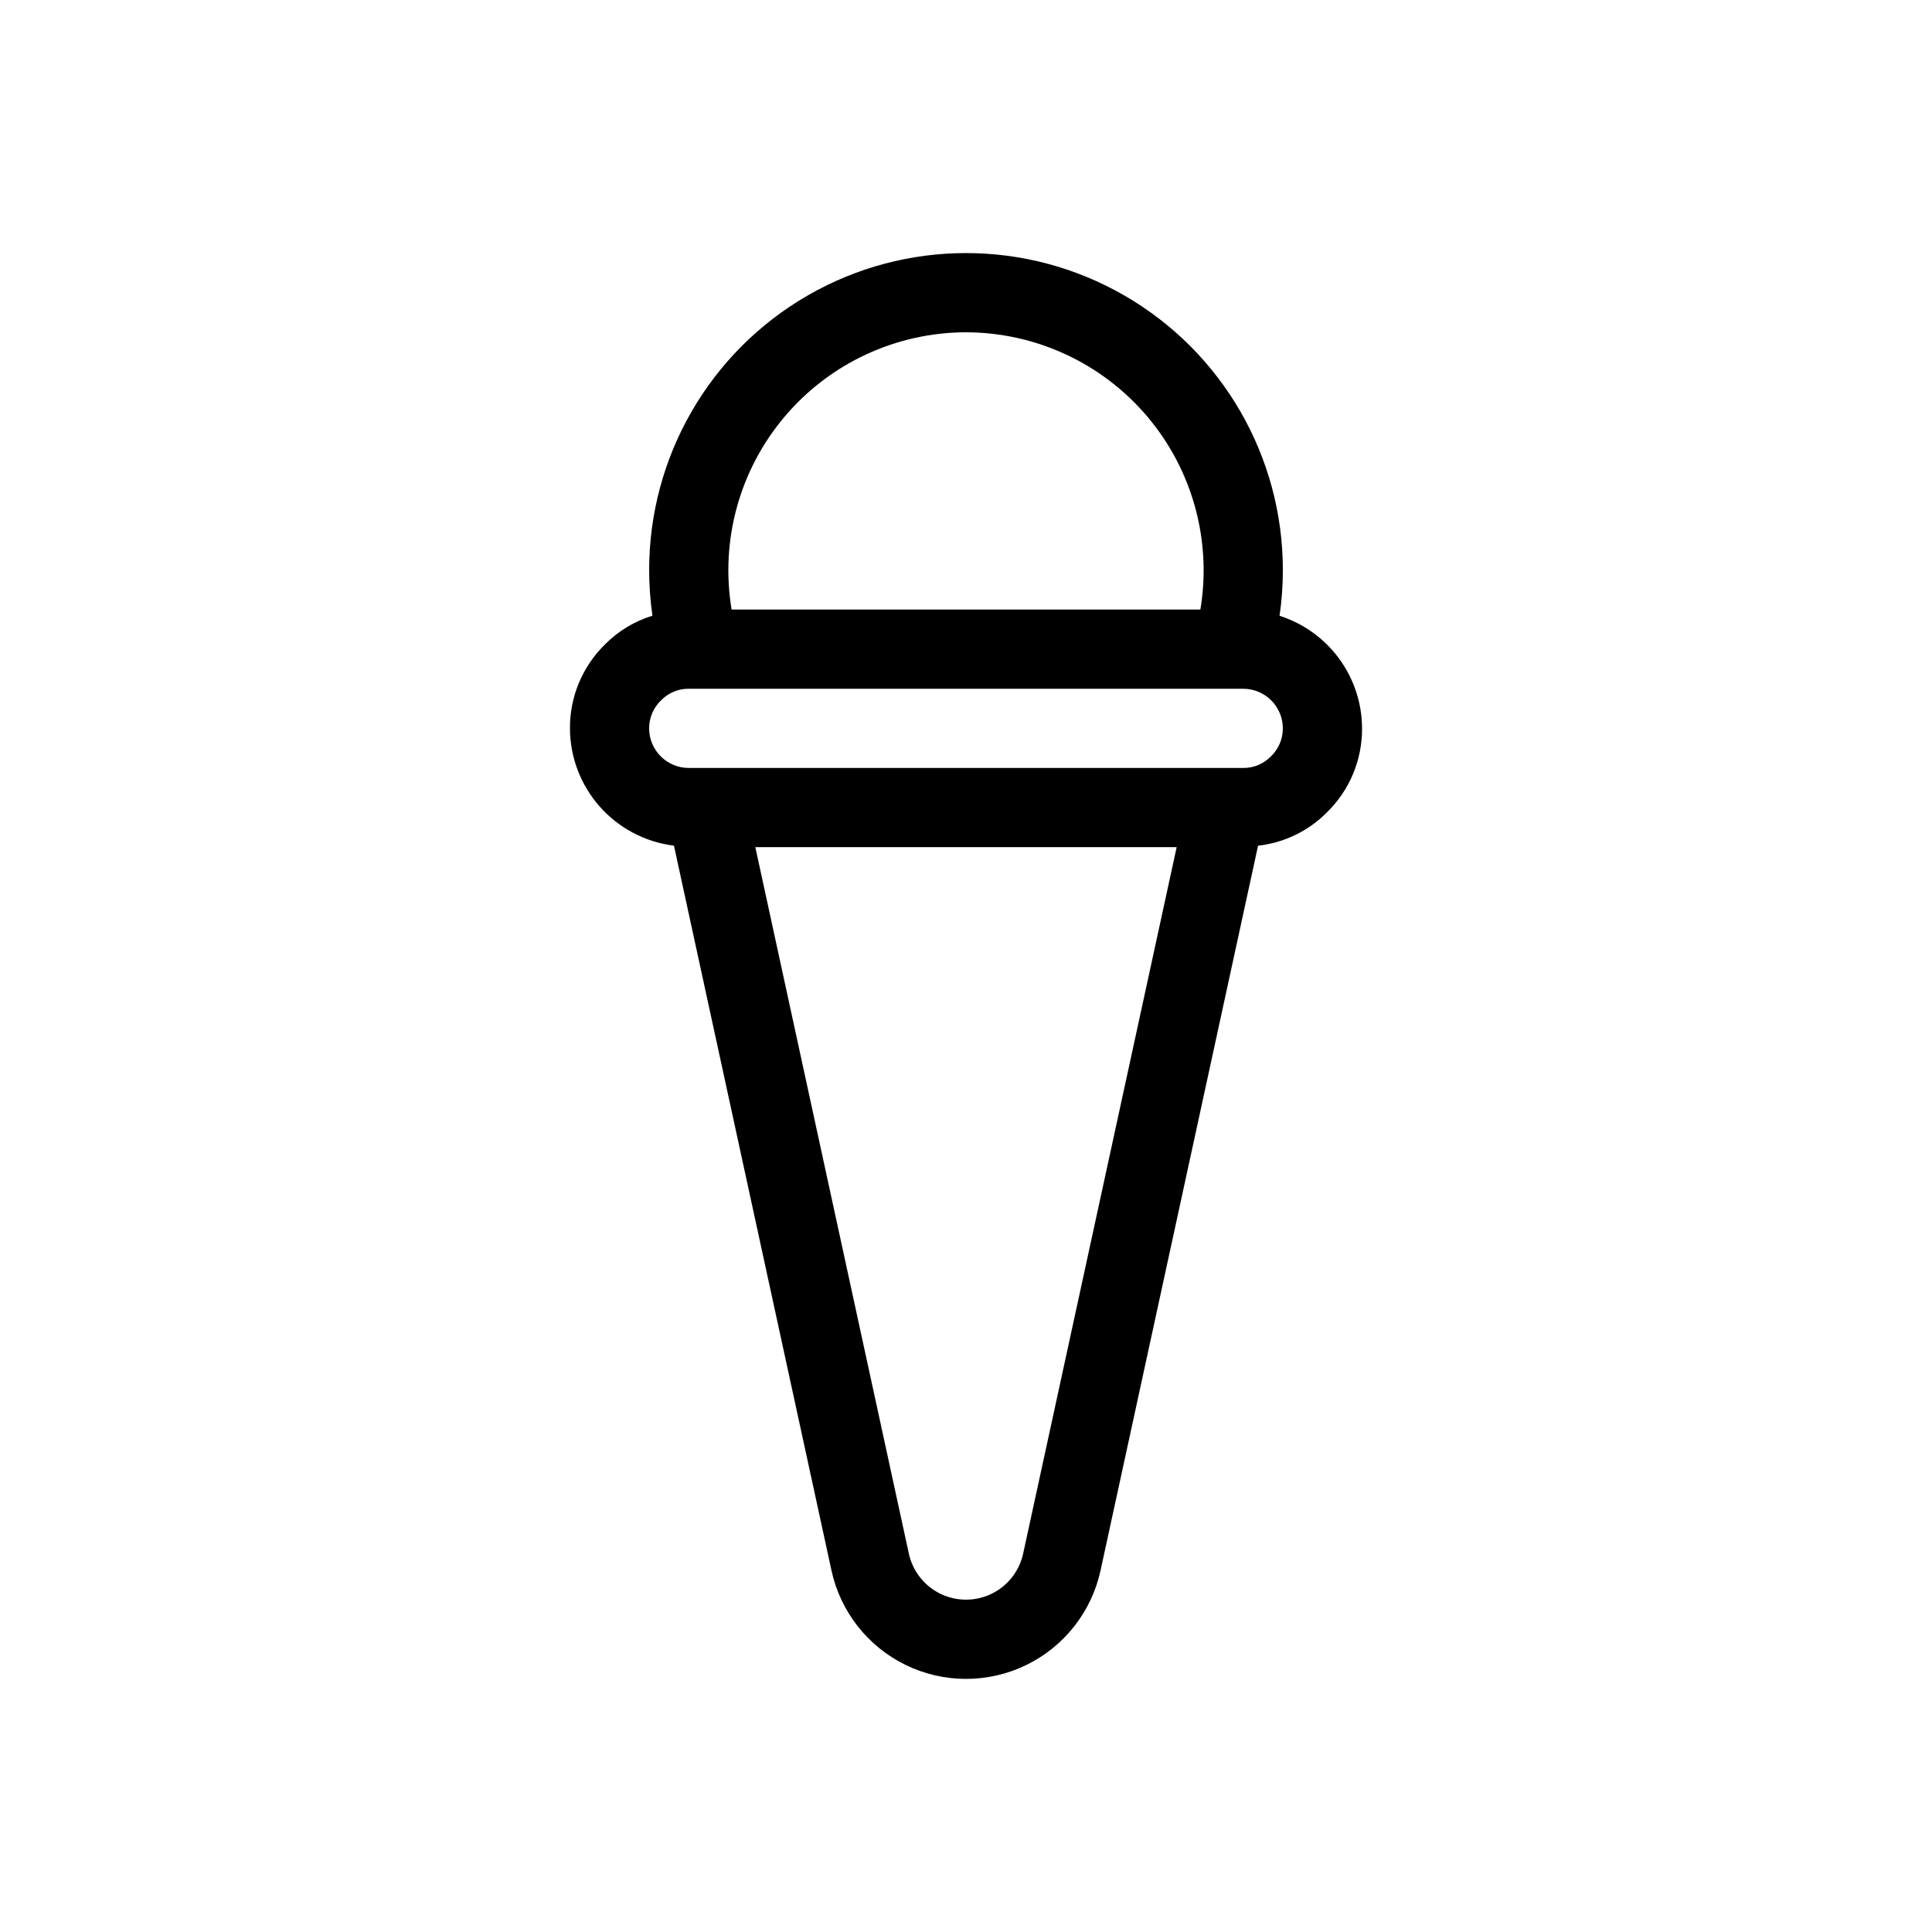
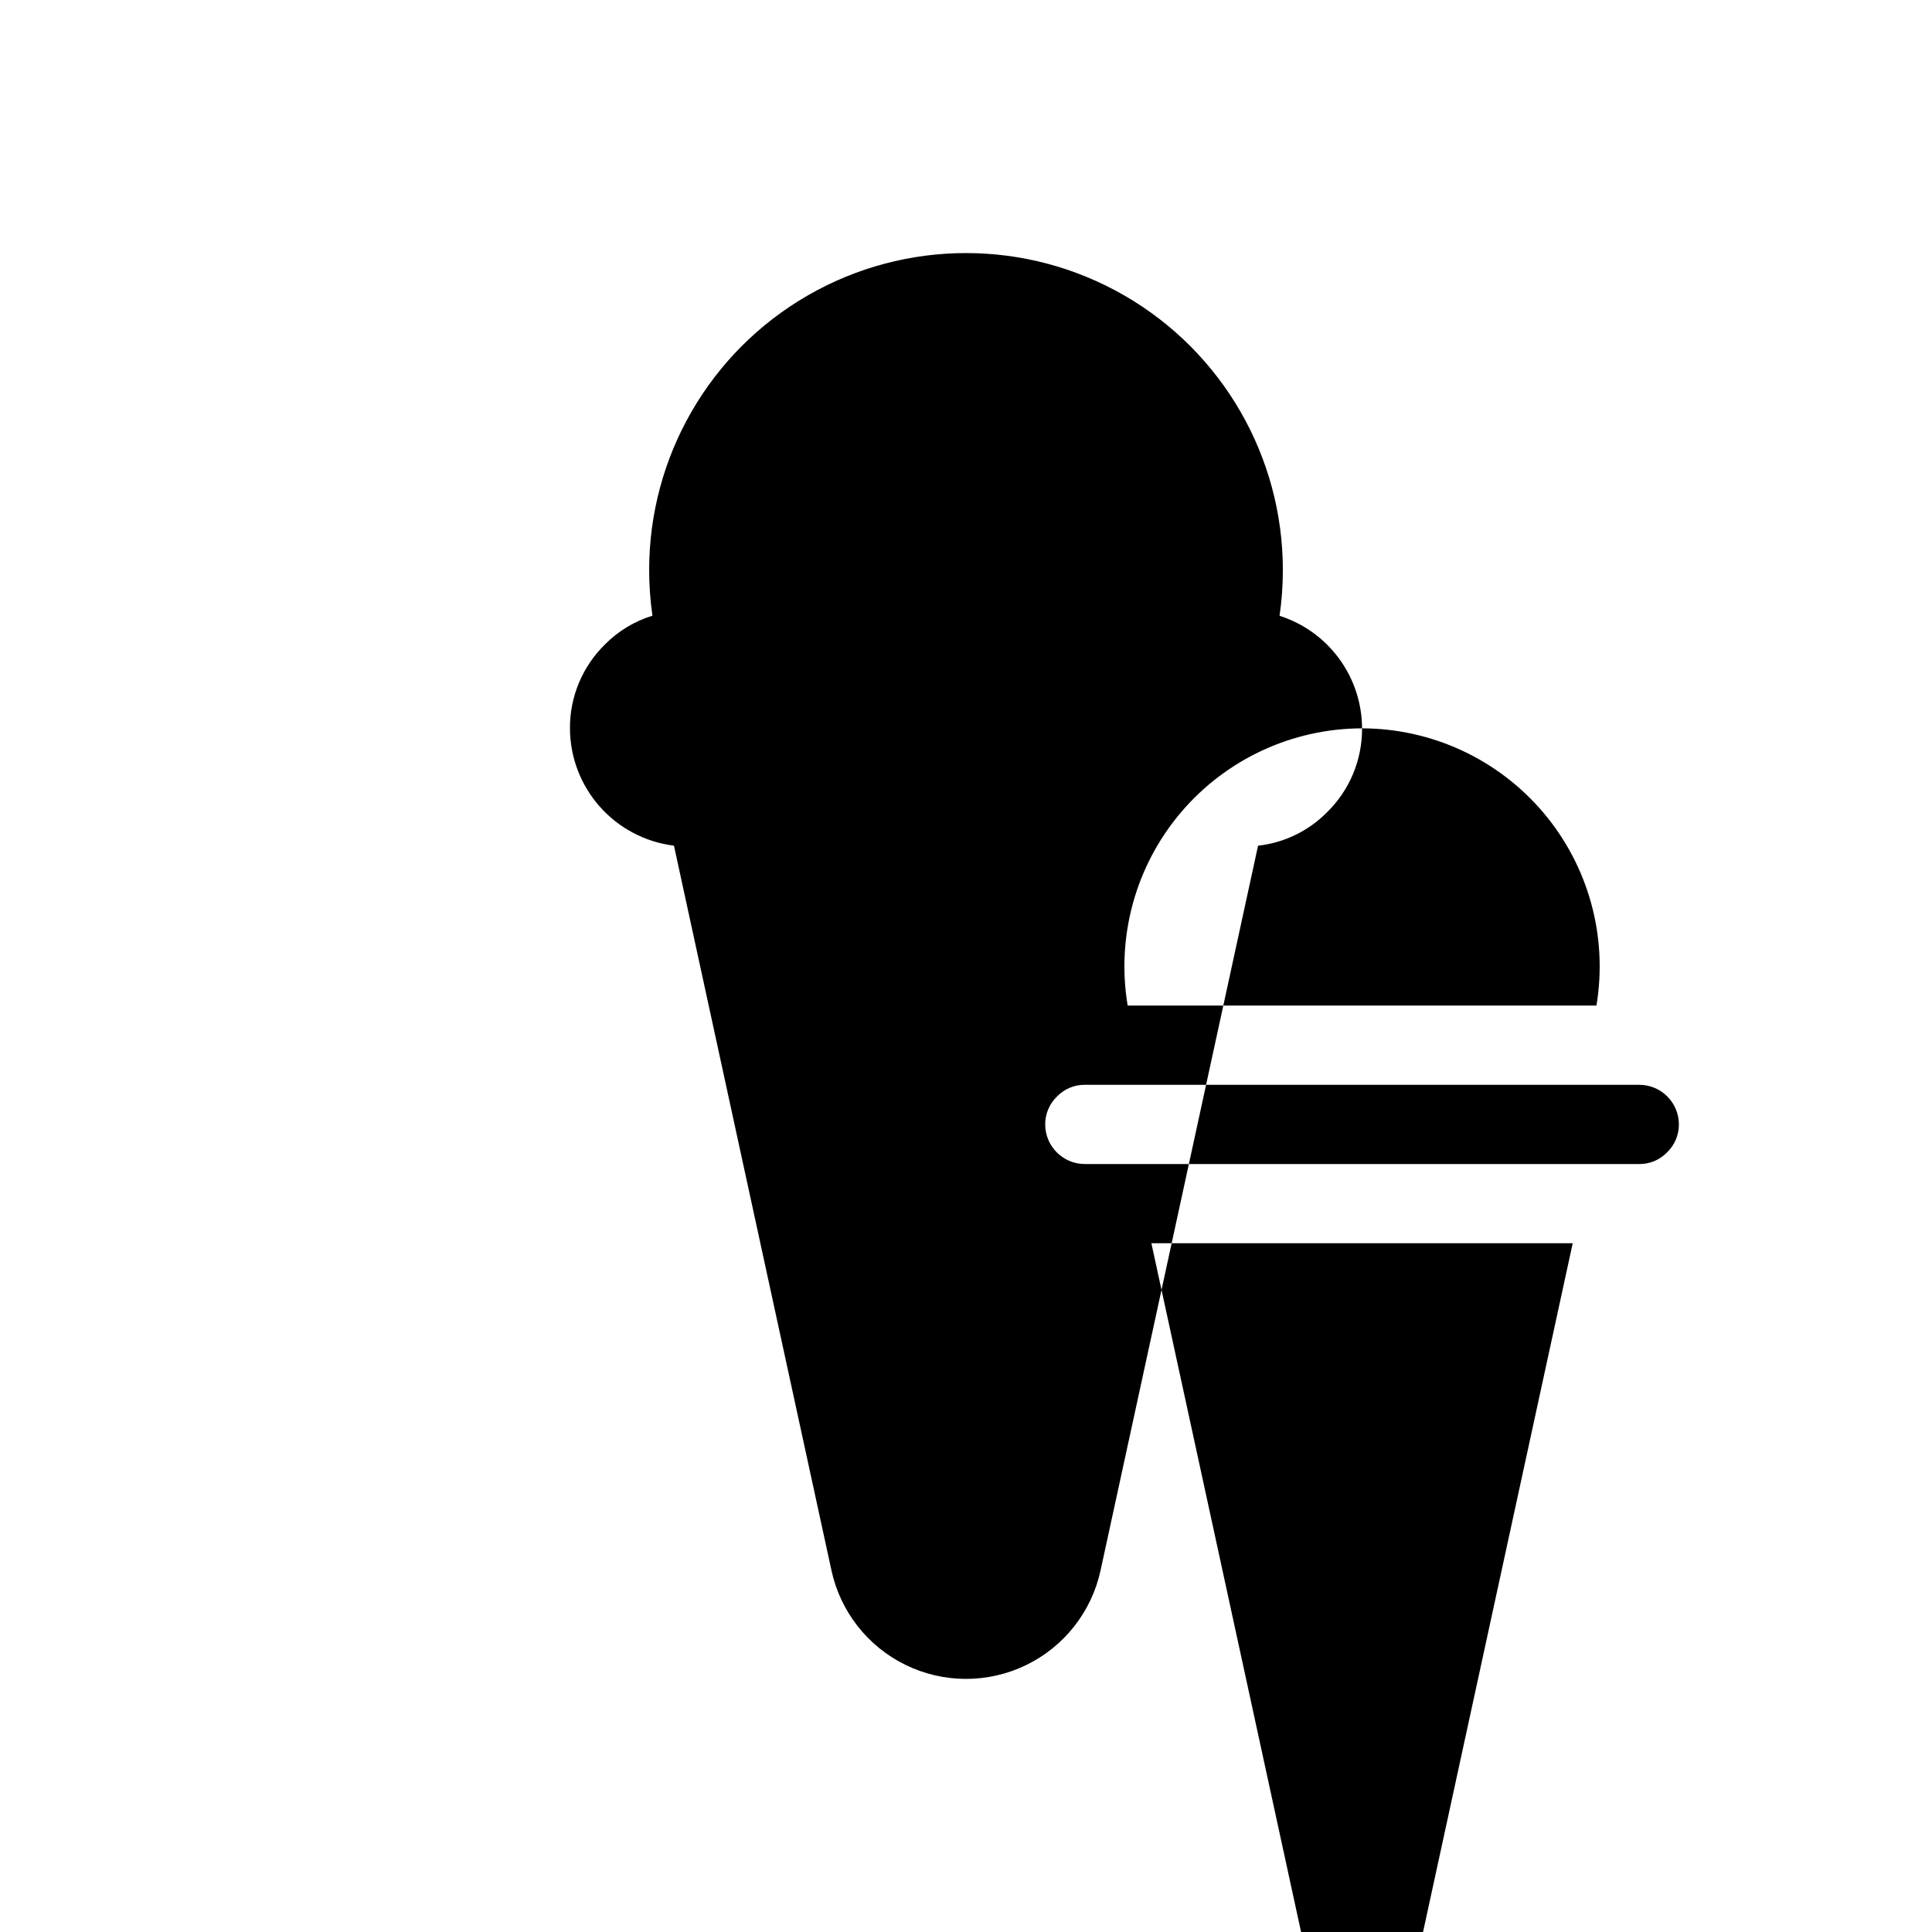
<svg xmlns="http://www.w3.org/2000/svg" fill="#000000" width="800px" height="800px" version="1.1" viewBox="144 144 512 512">
-   <path d="m504.96 337.02c-0.02-6.644-2.148-13.113-6.078-18.473-3.93-5.356-9.453-9.332-15.785-11.355 0.582-4.023 0.875-8.09 0.871-12.156 0-30-16.004-57.719-41.98-72.719-25.98-15-57.988-15-83.969 0s-41.984 42.719-41.984 72.719c0 4.059 0.289 8.113 0.867 12.133-4.719 1.445-9.012 4.031-12.496 7.531-6.027 5.856-9.41 13.914-9.363 22.32 0.023 7.648 2.836 15.027 7.91 20.75 5.07 5.723 12.059 9.398 19.652 10.34l41.73 192.01h-0.004c2.359 10.949 9.613 20.211 19.684 25.117 10.066 4.906 21.832 4.918 31.91 0.031s17.352-14.133 19.73-25.078l41.742-192.07c6.891-0.766 13.312-3.863 18.199-8.781 6.031-5.859 9.41-13.918 9.363-22.32zm-104.96-104.96c18.527 0.031 36.102 8.207 48.066 22.355 11.961 14.148 17.098 32.84 14.047 51.117h-124.23c-3.051-18.277 2.086-36.969 14.051-51.117 11.961-14.148 29.539-22.324 48.066-22.355zm15.129 323.74c-1.031 4.629-4.129 8.535-8.402 10.594-4.273 2.059-9.258 2.047-13.523-0.031-4.262-2.082-7.34-6-8.348-10.637l-40.688-187.22h111.66zm65.625-211.3c-1.918 1.957-4.547 3.047-7.281 3.019h-146.95c-5.793-0.008-10.488-4.703-10.496-10.496-0.008-2.832 1.152-5.539 3.215-7.477 1.914-1.957 4.543-3.047 7.281-3.019h146.95c5.793 0.008 10.488 4.703 10.492 10.496 0.012 2.828-1.152 5.535-3.211 7.477z" />
+   <path d="m504.96 337.02c-0.02-6.644-2.148-13.113-6.078-18.473-3.93-5.356-9.453-9.332-15.785-11.355 0.582-4.023 0.875-8.09 0.871-12.156 0-30-16.004-57.719-41.98-72.719-25.98-15-57.988-15-83.969 0s-41.984 42.719-41.984 72.719c0 4.059 0.289 8.113 0.867 12.133-4.719 1.445-9.012 4.031-12.496 7.531-6.027 5.856-9.41 13.914-9.363 22.32 0.023 7.648 2.836 15.027 7.91 20.75 5.07 5.723 12.059 9.398 19.652 10.34l41.73 192.01h-0.004c2.359 10.949 9.613 20.211 19.684 25.117 10.066 4.906 21.832 4.918 31.91 0.031s17.352-14.133 19.73-25.078l41.742-192.07c6.891-0.766 13.312-3.863 18.199-8.781 6.031-5.859 9.41-13.918 9.363-22.32zc18.527 0.031 36.102 8.207 48.066 22.355 11.961 14.148 17.098 32.84 14.047 51.117h-124.23c-3.051-18.277 2.086-36.969 14.051-51.117 11.961-14.148 29.539-22.324 48.066-22.355zm15.129 323.74c-1.031 4.629-4.129 8.535-8.402 10.594-4.273 2.059-9.258 2.047-13.523-0.031-4.262-2.082-7.34-6-8.348-10.637l-40.688-187.22h111.66zm65.625-211.3c-1.918 1.957-4.547 3.047-7.281 3.019h-146.95c-5.793-0.008-10.488-4.703-10.496-10.496-0.008-2.832 1.152-5.539 3.215-7.477 1.914-1.957 4.543-3.047 7.281-3.019h146.95c5.793 0.008 10.488 4.703 10.492 10.496 0.012 2.828-1.152 5.535-3.211 7.477z" />
</svg>